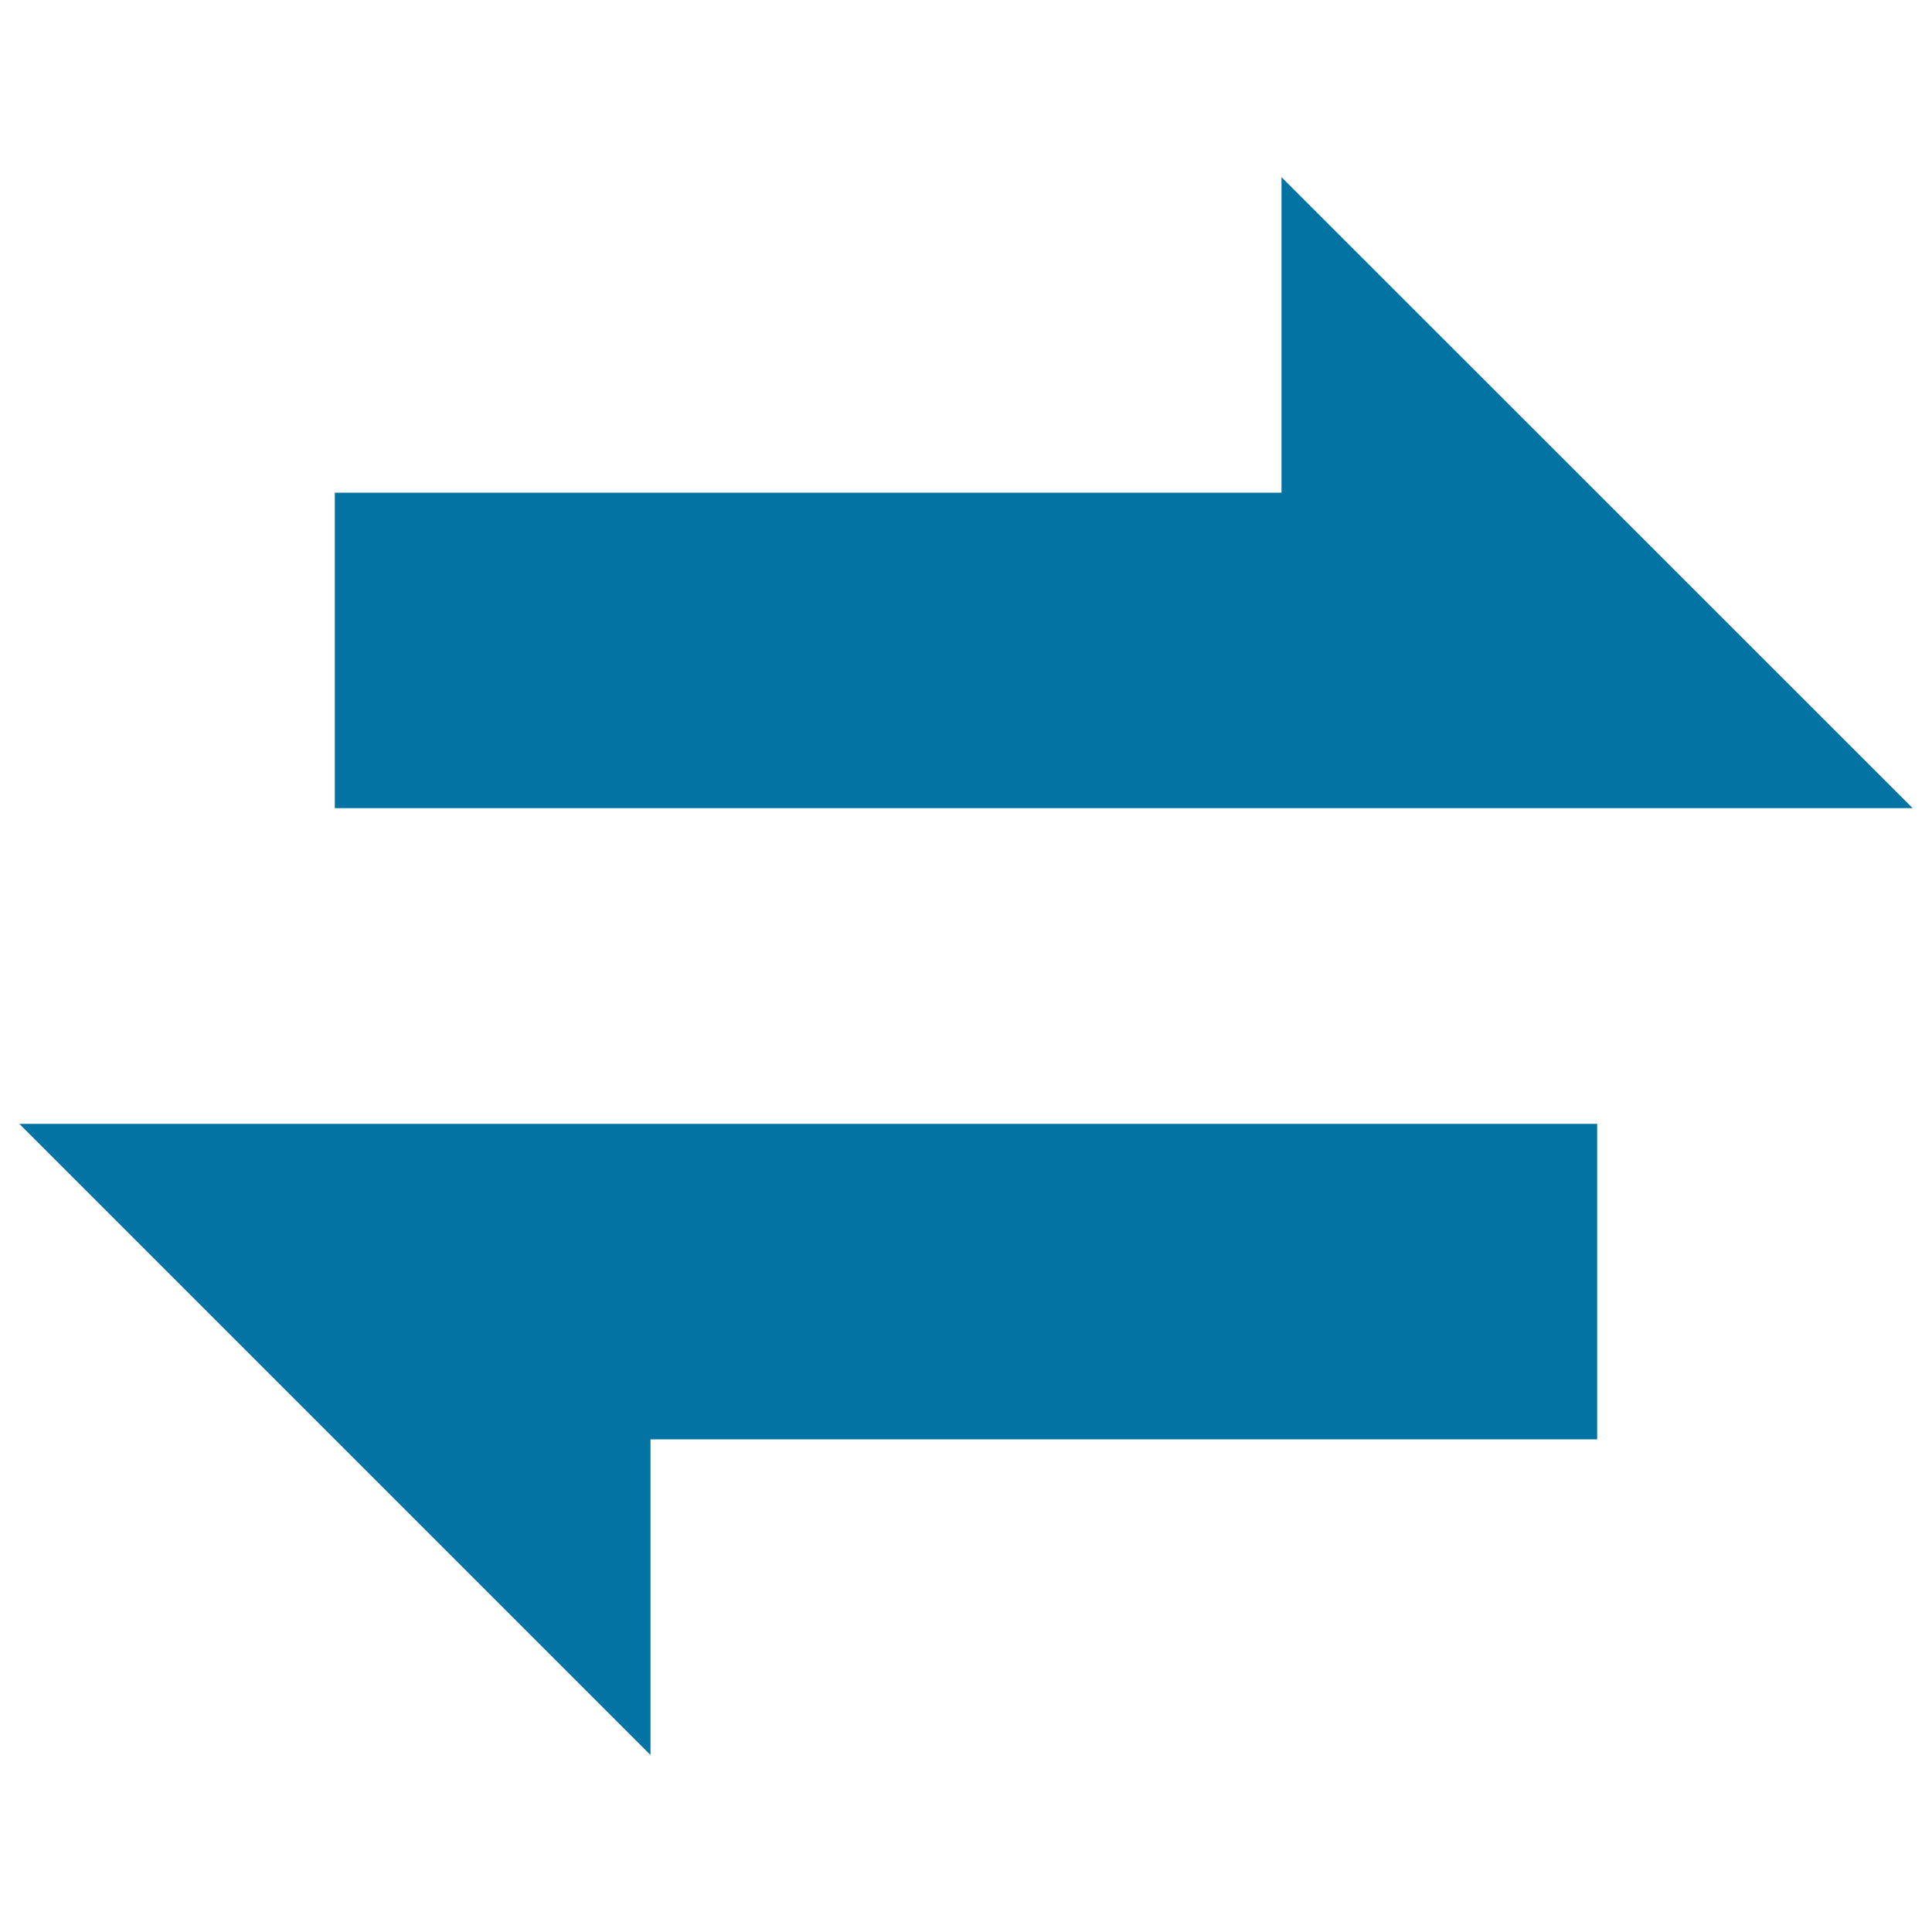
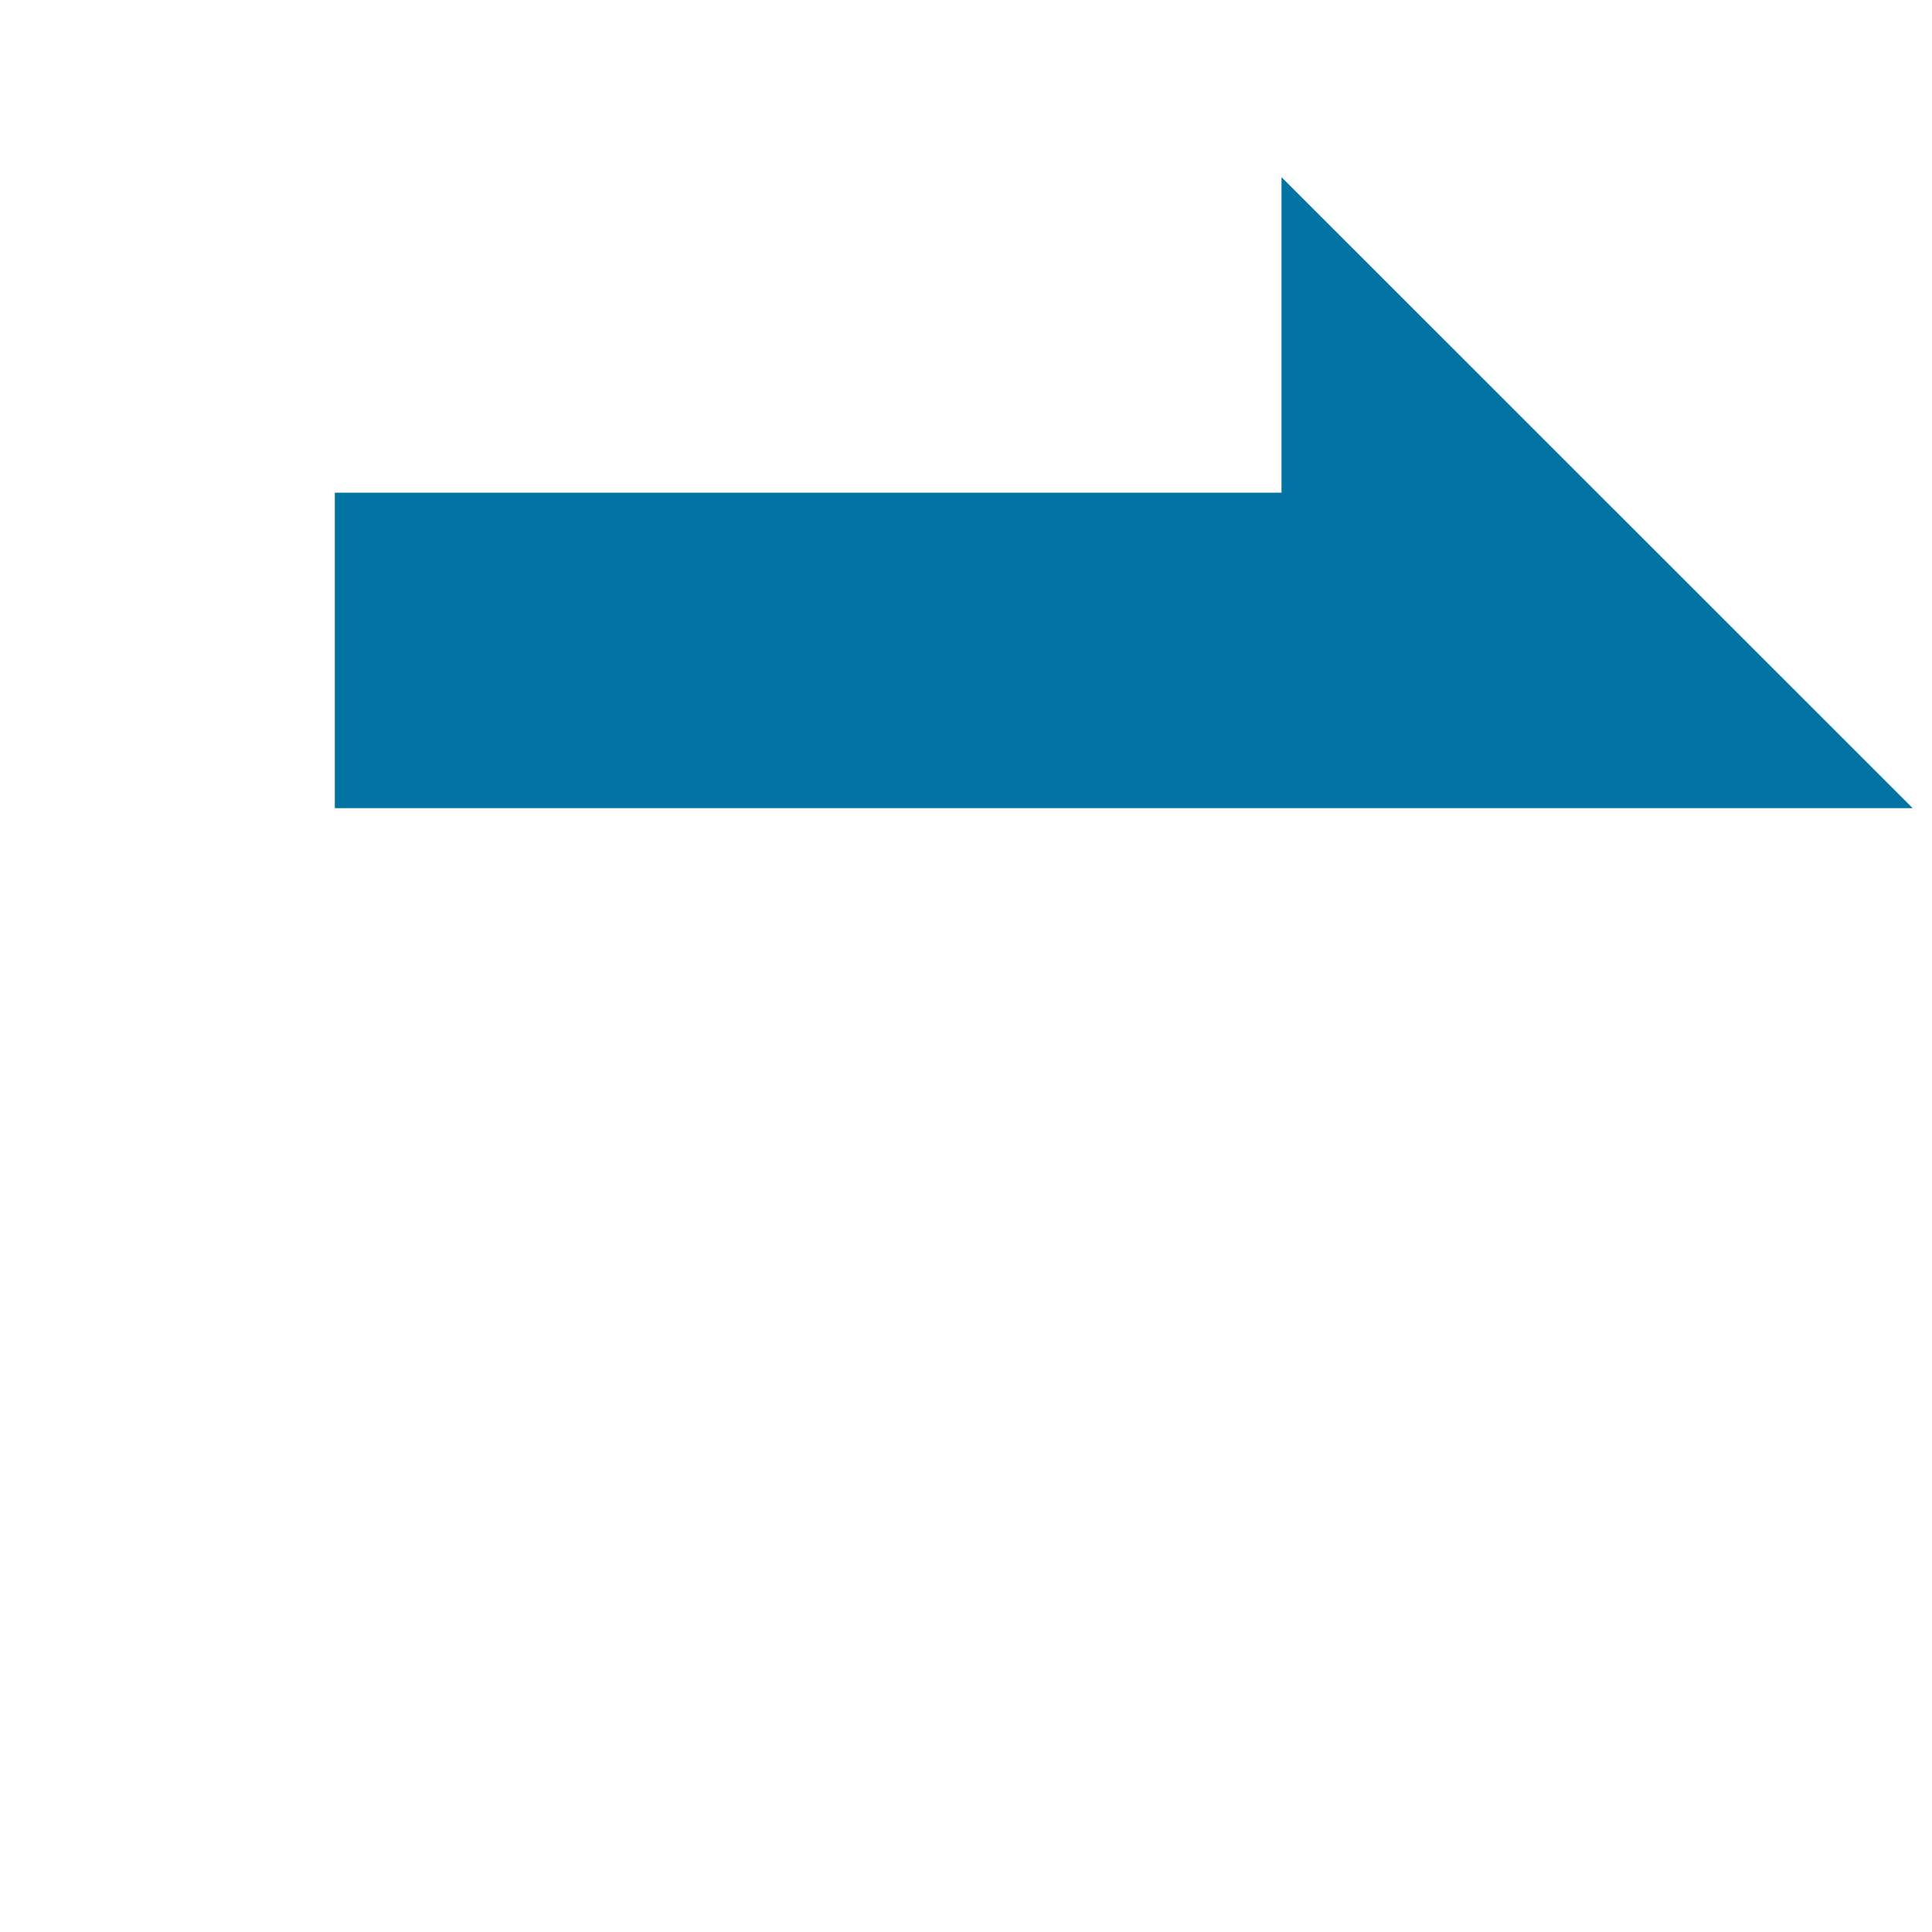
<svg xmlns="http://www.w3.org/2000/svg" viewBox="0 0 1000 1000" style="fill:#0273a2">
  <title>Exchange Switch SVG icon</title>
-   <path d="M10,581.7l326.7,326.7V745h490V581.7H10z" />
  <path d="M990,418.3L663.3,91.7V255h-490v163.3H990z" />
</svg>